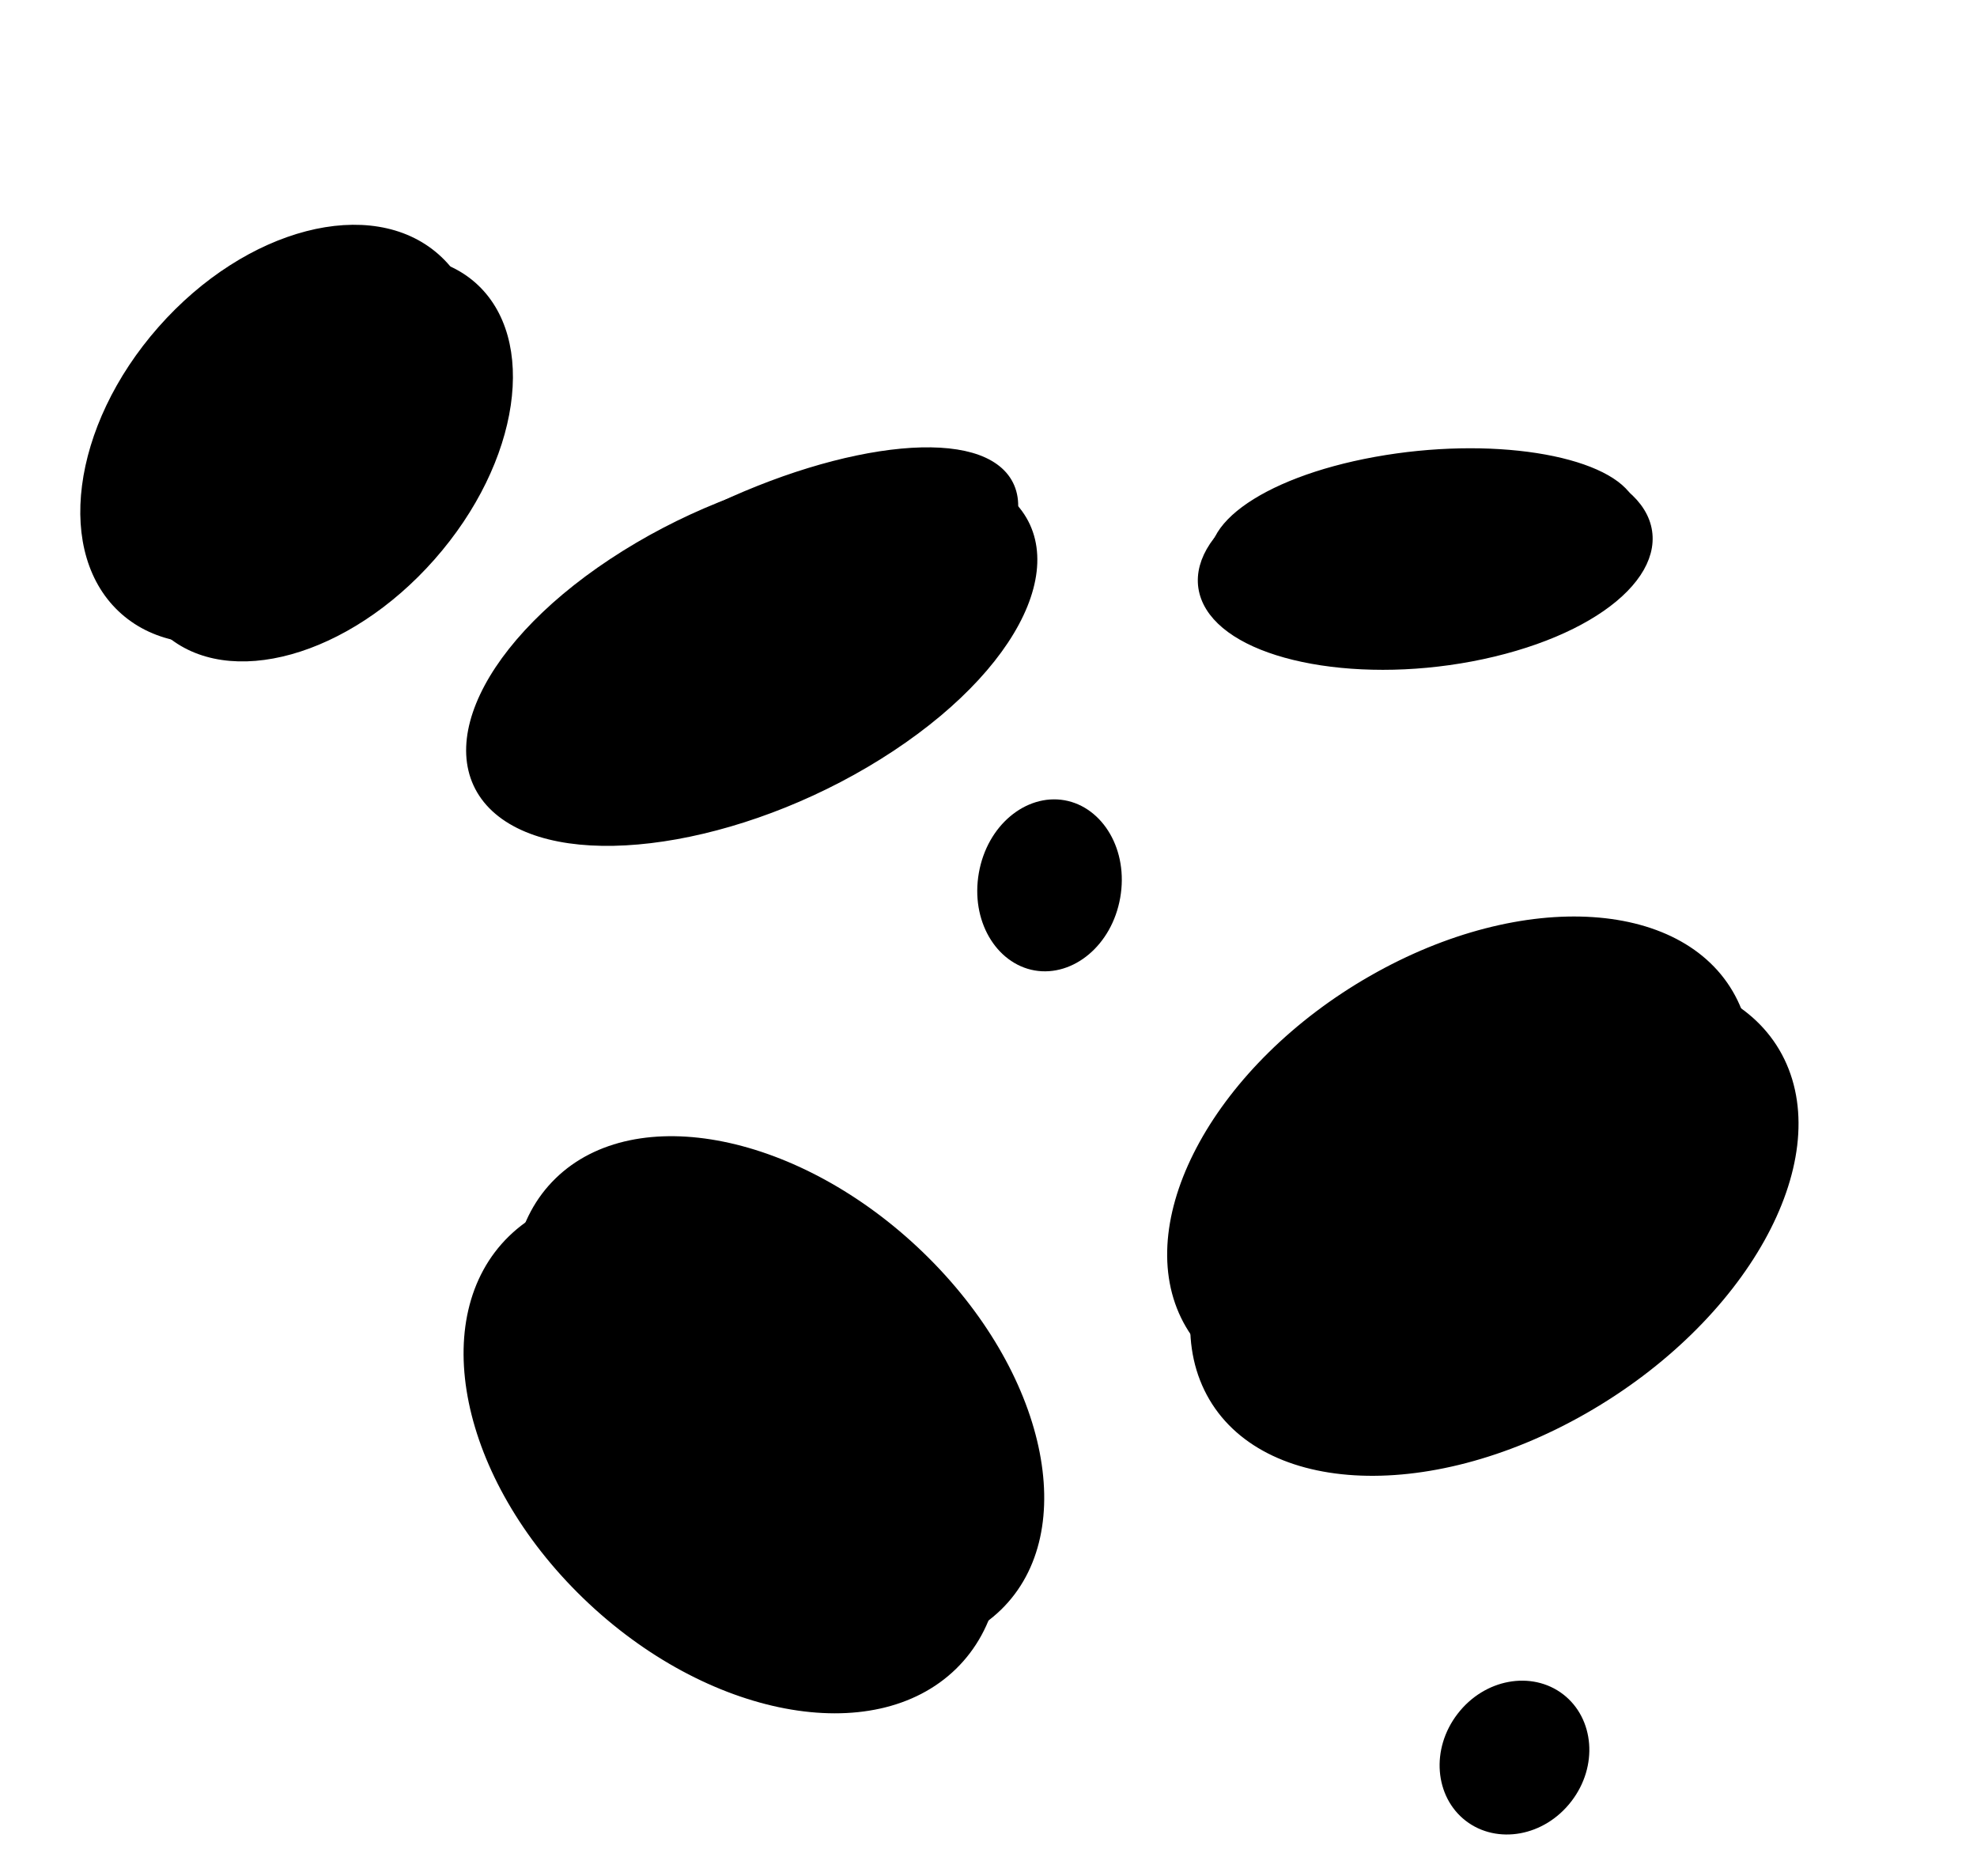
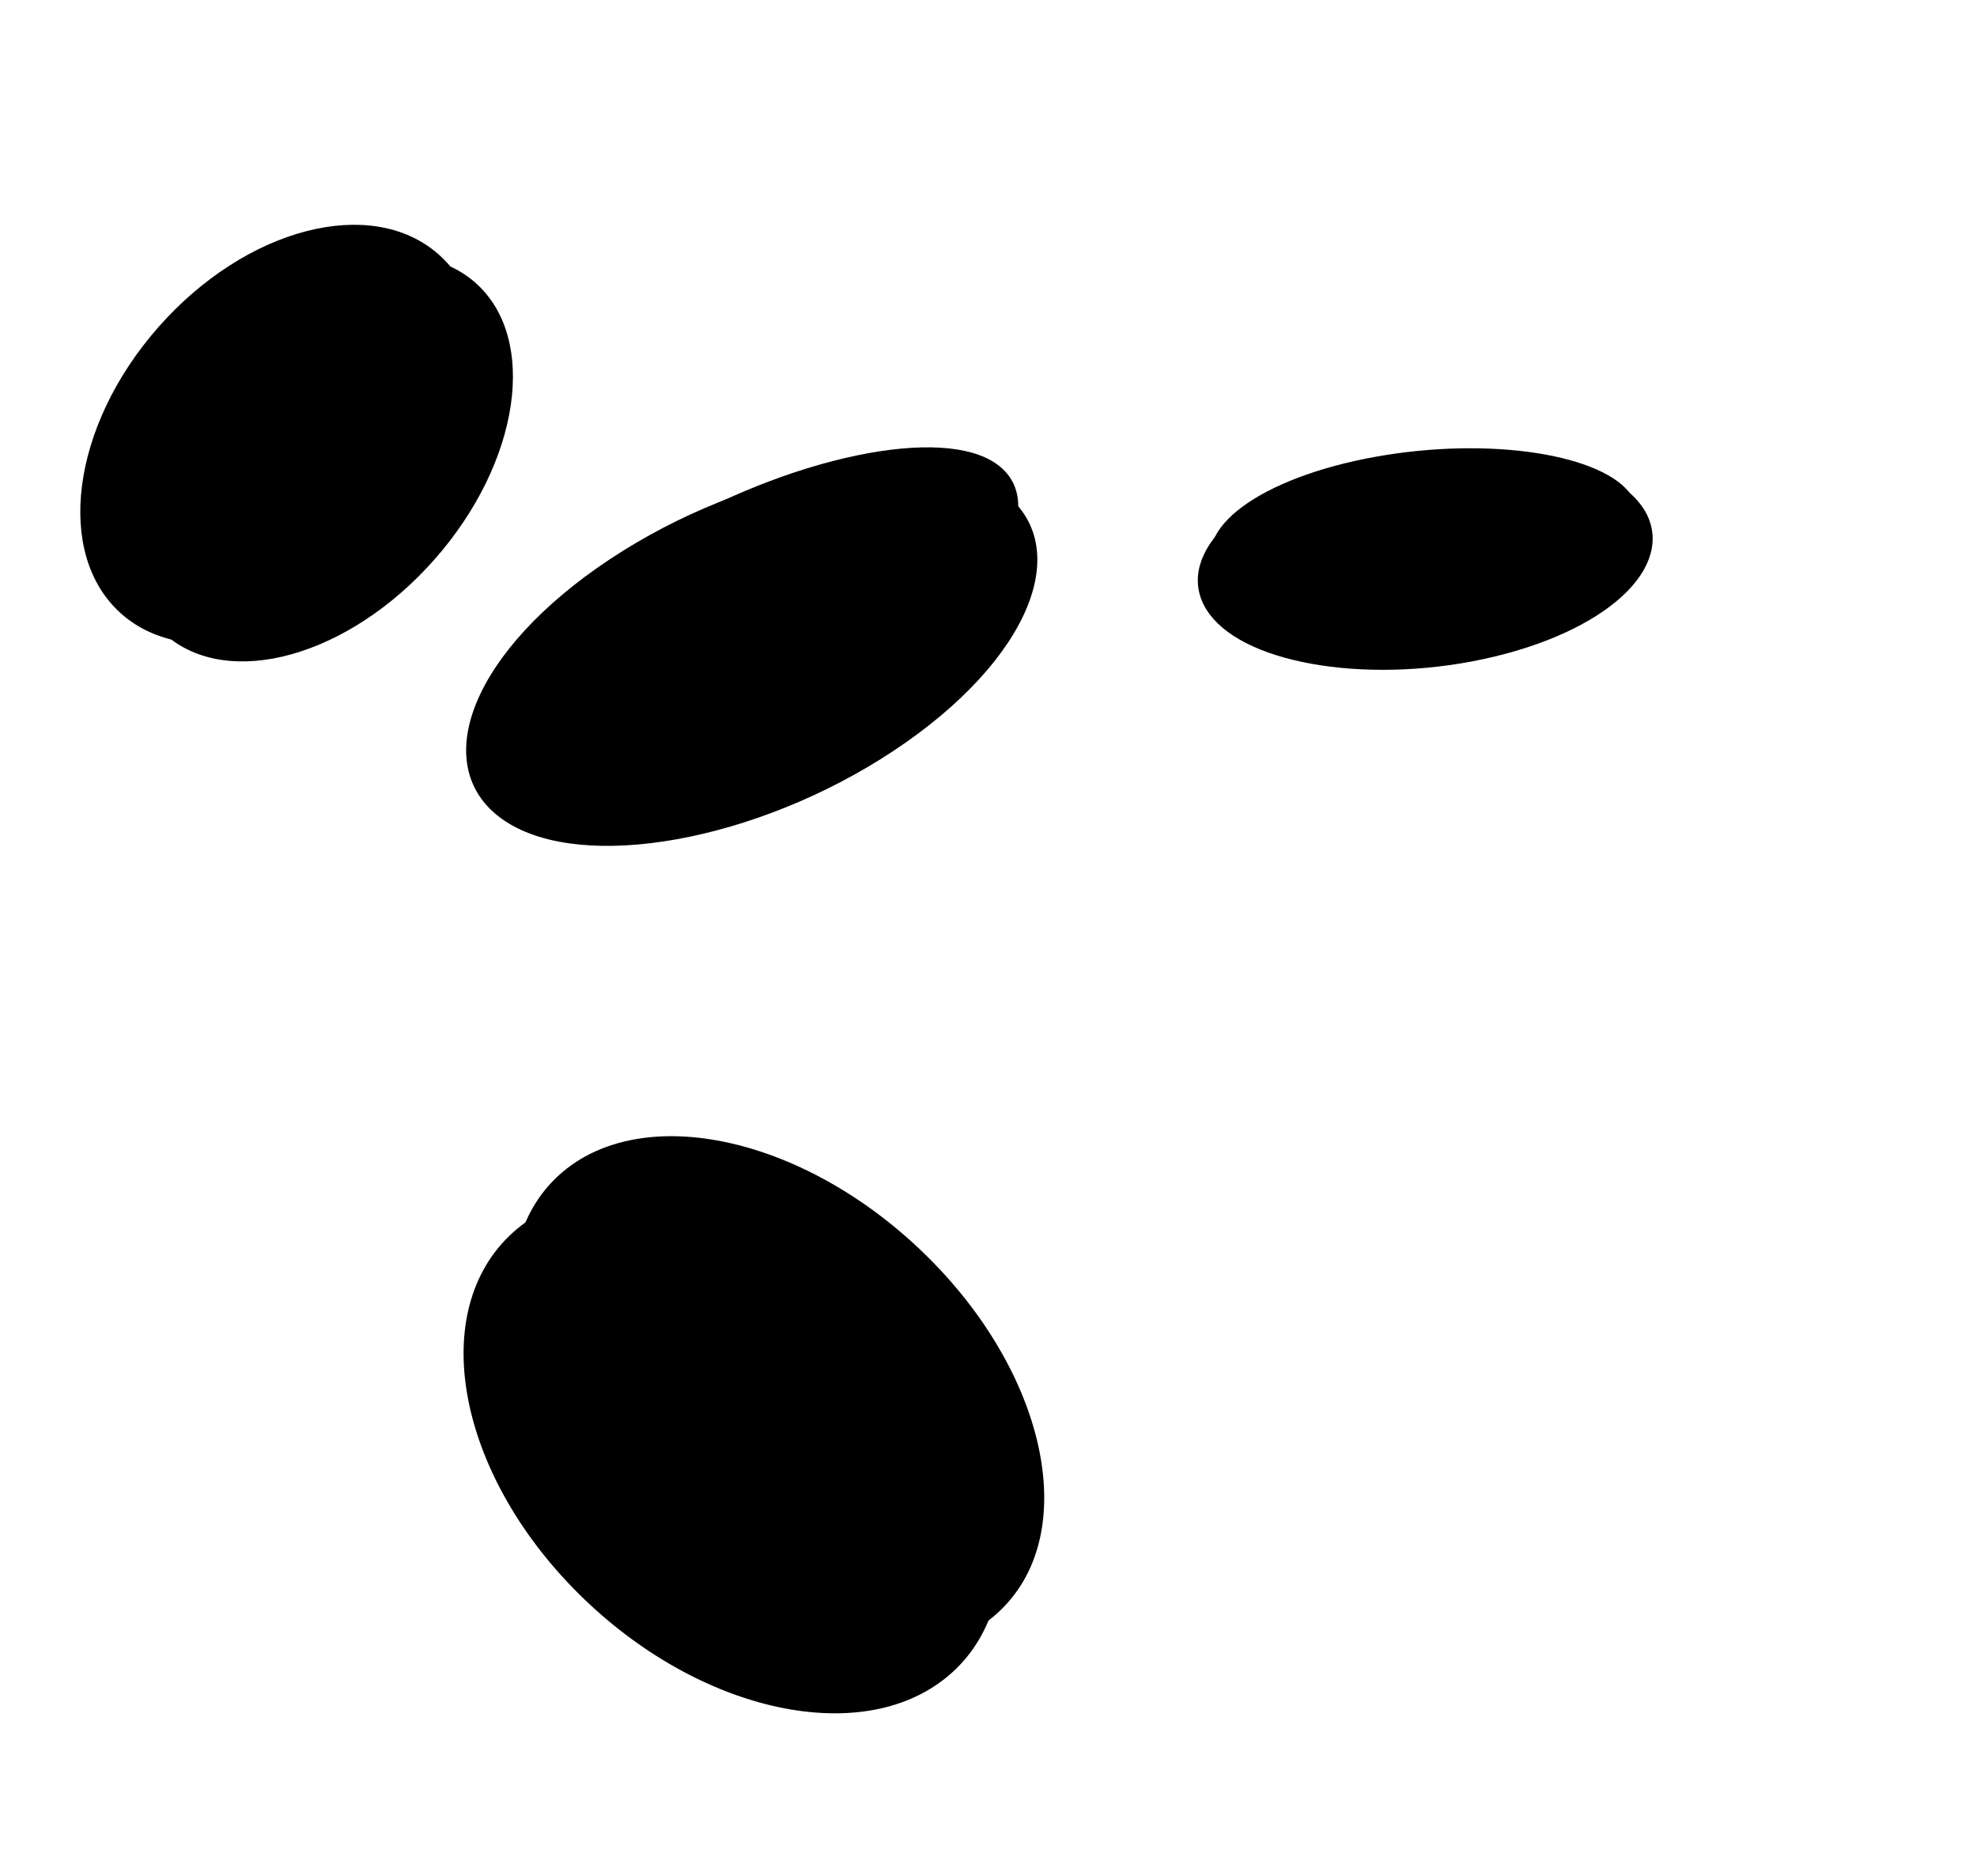
<svg xmlns="http://www.w3.org/2000/svg" width="196" height="186" viewBox="0 0 196 186" fill="none">
  <path d="M88.152 73.817C81.444 78.254 73.825 81.223 66.966 82.456C60.081 83.693 54.151 83.158 50.535 80.799C46.919 78.441 46.062 74.549 47.898 70.019C49.727 65.505 54.194 60.48 60.903 56.044C67.611 51.606 75.23 48.637 82.088 47.405C88.974 46.167 94.904 46.703 98.52 49.061C102.136 51.42 102.992 55.311 101.156 59.842C99.327 64.356 94.86 69.38 88.152 73.817Z" fill="#FFC941" stroke="#171A1F" style="fill:#FFC941;fill:color(display-p3 1 0.788 0.255);fill-opacity:1;stroke:#171A1F;stroke:color(display-p3 0.09 0.102 0.122);stroke-opacity:1;" stroke-width="1.5" />
  <path d="M84.24 67.609C77.59 71.571 70.477 74.329 64.384 75.6C61.336 76.236 58.583 76.491 56.293 76.359C54.008 76.228 52.239 75.717 51.041 74.852C49.843 73.988 49.235 72.784 49.254 71.281C49.273 69.773 49.924 68.001 51.18 66.073C53.693 62.218 58.56 57.839 65.21 53.878C71.86 49.916 78.972 47.158 85.066 45.887C88.114 45.251 90.866 44.995 93.157 45.127C95.441 45.259 97.21 45.77 98.409 46.635C99.607 47.499 100.214 48.703 100.195 50.206C100.177 51.714 99.526 53.486 98.269 55.414C95.757 59.269 90.89 63.648 84.24 67.609Z" fill="#FFC941" stroke="#171A1F" style="fill:#FFC941;fill:color(display-p3 1 0.788 0.255);fill-opacity:1;stroke:#171A1F;stroke:color(display-p3 0.09 0.102 0.122);stroke-opacity:1;" stroke-width="1.5" />
  <path d="M16.277 32.911C20.53 28.086 25.682 24.909 30.542 23.647C35.408 22.384 39.895 23.053 42.978 25.772C46.062 28.49 47.289 32.858 46.647 37.843C46.005 42.824 43.498 48.333 39.245 53.158C34.991 57.983 29.84 61.161 24.979 62.422C20.114 63.685 15.627 63.016 12.543 60.297C9.459 57.579 8.232 53.211 8.875 48.226C9.517 43.245 12.023 37.736 16.277 32.911Z" fill="#FFC941" stroke="#171A1F" style="fill:#FFC941;fill:color(display-p3 1 0.788 0.255);fill-opacity:1;stroke:#171A1F;stroke:color(display-p3 0.09 0.102 0.122);stroke-opacity:1;" stroke-width="1.5" />
  <path d="M20.986 35.973C25.15 31.25 30.141 28.096 34.815 26.792C39.496 25.485 43.756 26.051 46.631 28.586C49.506 31.12 50.602 35.276 49.893 40.084C49.185 44.884 46.683 50.232 42.519 54.955C38.355 59.679 33.364 62.832 28.69 64.136C24.009 65.443 19.749 64.877 16.874 62.342C13.999 59.808 12.903 55.653 13.612 50.844C14.32 46.044 16.822 40.696 20.986 35.973Z" fill="#FFC941" stroke="#171A1F" style="fill:#FFC941;fill:color(display-p3 1 0.788 0.255);fill-opacity:1;stroke:#171A1F;stroke:color(display-p3 0.09 0.102 0.122);stroke-opacity:1;" stroke-width="1.5" />
-   <path d="M97.782 86.659C98.554 82.274 102.066 79.479 105.405 80.067C108.745 80.655 111.091 84.482 110.319 88.866C109.547 93.25 106.035 96.046 102.695 95.458C99.356 94.87 97.01 91.043 97.782 86.659Z" fill="#FFC941" stroke="#171A1F" style="fill:#FFC941;fill:color(display-p3 1 0.788 0.255);fill-opacity:1;stroke:#171A1F;stroke:color(display-p3 0.09 0.102 0.122);stroke-opacity:1;" stroke-width="1.5" />
-   <path d="M145.1 170.347C147.559 167.15 151.784 166.451 154.512 168.549C157.241 170.648 157.649 174.911 155.19 178.107C152.732 181.304 148.507 182.003 145.779 179.904C143.05 177.806 142.642 173.543 145.1 170.347Z" fill="#FFC941" stroke="#171A1F" style="fill:#FFC941;fill:color(display-p3 1 0.788 0.255);fill-opacity:1;stroke:#171A1F;stroke:color(display-p3 0.09 0.102 0.122);stroke-opacity:1;" stroke-width="1.5" />
  <path d="M58.344 157.89C52.314 152.062 48.511 145.218 47.211 138.892C45.91 132.561 47.125 126.839 50.979 123.085C54.834 119.331 60.728 118.131 67.258 119.369C73.783 120.606 80.852 124.269 86.883 130.097C92.914 135.926 96.716 142.77 98.016 149.096C99.317 155.427 98.103 161.149 94.248 164.903C90.394 168.657 84.5 169.857 77.969 168.619C71.444 167.382 64.375 163.719 58.344 157.89Z" fill="#FFC941" stroke="#171A1F" style="fill:#FFC941;fill:color(display-p3 1 0.788 0.255);fill-opacity:1;stroke:#171A1F;stroke:color(display-p3 0.09 0.102 0.122);stroke-opacity:1;" stroke-width="1.5" />
  <path d="M63.318 151.671C57.305 145.859 53.473 139.075 52.111 132.835C50.748 126.587 51.872 120.982 55.602 117.349C59.333 113.715 65.106 112.603 71.551 113.902C77.989 115.2 84.995 118.892 91.009 124.703C97.022 130.515 100.854 137.299 102.216 143.539C103.58 149.787 102.456 155.392 98.725 159.025C94.994 162.659 89.221 163.771 82.776 162.472C76.338 161.174 69.332 157.482 63.318 151.671Z" fill="#FFC941" stroke="#171A1F" style="fill:#FFC941;fill:color(display-p3 1 0.788 0.255);fill-opacity:1;stroke:#171A1F;stroke:color(display-p3 0.09 0.102 0.122);stroke-opacity:1;" stroke-width="1.5" />
-   <path d="M156.896 139.443C149.066 143.925 141.005 145.896 134.321 145.494C127.626 145.092 122.427 142.328 120.074 137.475C117.722 132.622 118.565 126.399 122.047 120.171C125.523 113.954 131.578 107.846 139.408 103.364C147.238 98.882 155.298 96.911 161.982 97.312C168.677 97.714 173.877 100.479 176.229 105.332C178.581 110.185 177.738 116.408 174.257 122.635C170.781 128.852 164.726 134.961 156.896 139.443Z" fill="#FFC941" stroke="#171A1F" style="fill:#FFC941;fill:color(display-p3 1 0.788 0.255);fill-opacity:1;stroke:#171A1F;stroke:color(display-p3 0.09 0.102 0.122);stroke-opacity:1;" stroke-width="1.5" />
-   <path d="M153.161 132.404C145.655 136.701 137.916 138.565 131.492 138.141C125.057 137.716 120.048 135.013 117.766 130.305C115.483 125.596 116.265 119.579 119.582 113.571C122.894 107.574 128.686 101.693 136.193 97.397C143.699 93.1 151.438 91.235 157.862 91.66C164.297 92.085 169.306 94.787 171.588 99.496C173.871 104.205 173.089 110.222 169.772 116.229C166.46 122.227 160.668 128.107 153.161 132.404Z" fill="#FFC941" stroke="#171A1F" style="fill:#FFC941;fill:color(display-p3 1 0.788 0.255);fill-opacity:1;stroke:#171A1F;stroke:color(display-p3 0.09 0.102 0.122);stroke-opacity:1;" stroke-width="1.5" />
  <path d="M147.979 64.36C142.139 65.762 136.102 65.976 131.089 65.217C126.035 64.451 122.254 62.744 120.53 60.449C118.807 58.153 119.261 55.43 121.796 52.842C124.312 50.275 128.776 47.967 134.616 46.565C140.456 45.163 146.493 44.95 151.506 45.709C156.56 46.474 160.341 48.181 162.065 50.477C163.789 52.772 163.335 55.496 160.799 58.083C158.284 60.65 153.819 62.958 147.979 64.36Z" fill="#FFC941" stroke="#171A1F" style="fill:#FFC941;fill:color(display-p3 1 0.788 0.255);fill-opacity:1;stroke:#171A1F;stroke:color(display-p3 0.09 0.102 0.122);stroke-opacity:1;" stroke-width="1.5" />
  <path d="M145.976 60.343C140.342 61.365 134.703 61.423 130.164 60.717C127.894 60.363 125.939 59.824 124.411 59.145C122.888 58.468 121.837 57.676 121.257 56.804C120.676 55.933 120.558 54.971 120.947 53.948C121.338 52.921 122.231 51.866 123.591 50.854C126.311 48.831 130.803 47.052 136.437 46.03C142.071 45.009 147.71 44.95 152.249 45.657C154.519 46.011 156.474 46.55 158.002 47.229C159.525 47.906 160.576 48.698 161.156 49.569C161.737 50.441 161.855 51.402 161.466 52.426C161.075 53.453 160.182 54.508 158.822 55.52C156.102 57.543 151.61 59.322 145.976 60.343Z" fill="#FFC941" stroke="#171A1F" style="fill:#FFC941;fill:color(display-p3 1 0.788 0.255);fill-opacity:1;stroke:#171A1F;stroke:color(display-p3 0.09 0.102 0.122);stroke-opacity:1;" stroke-width="1.5" />
</svg>